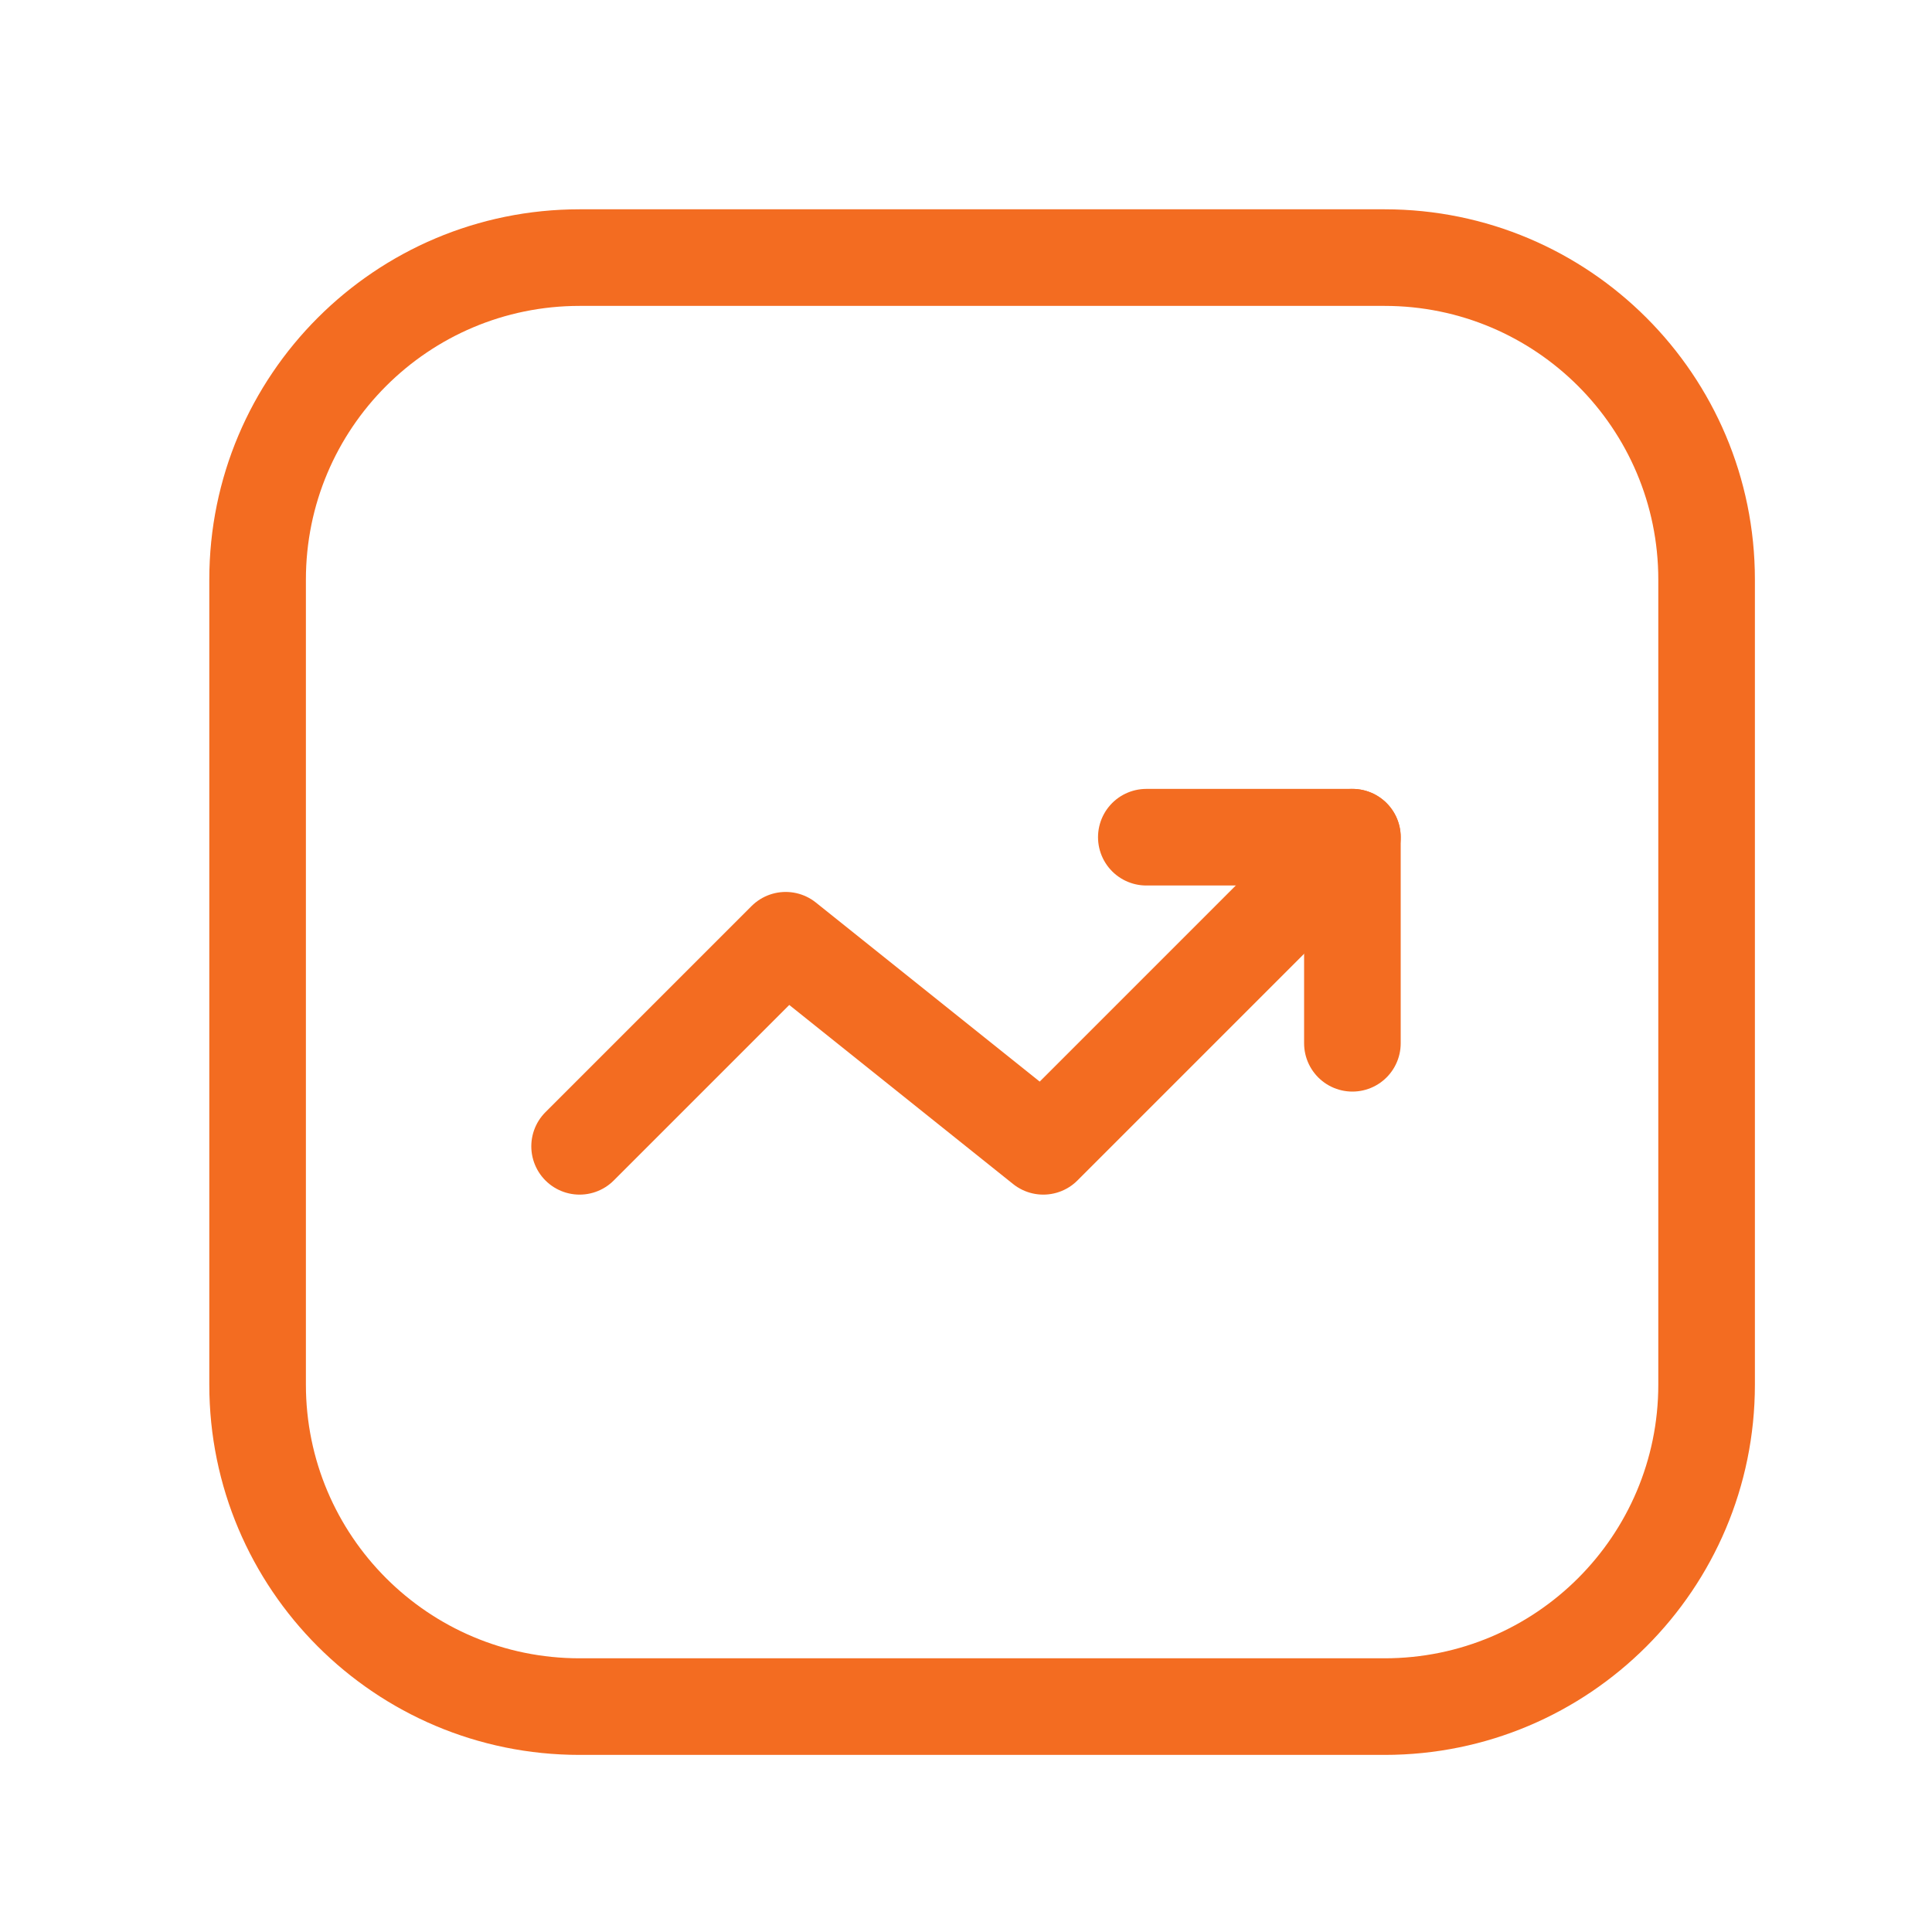
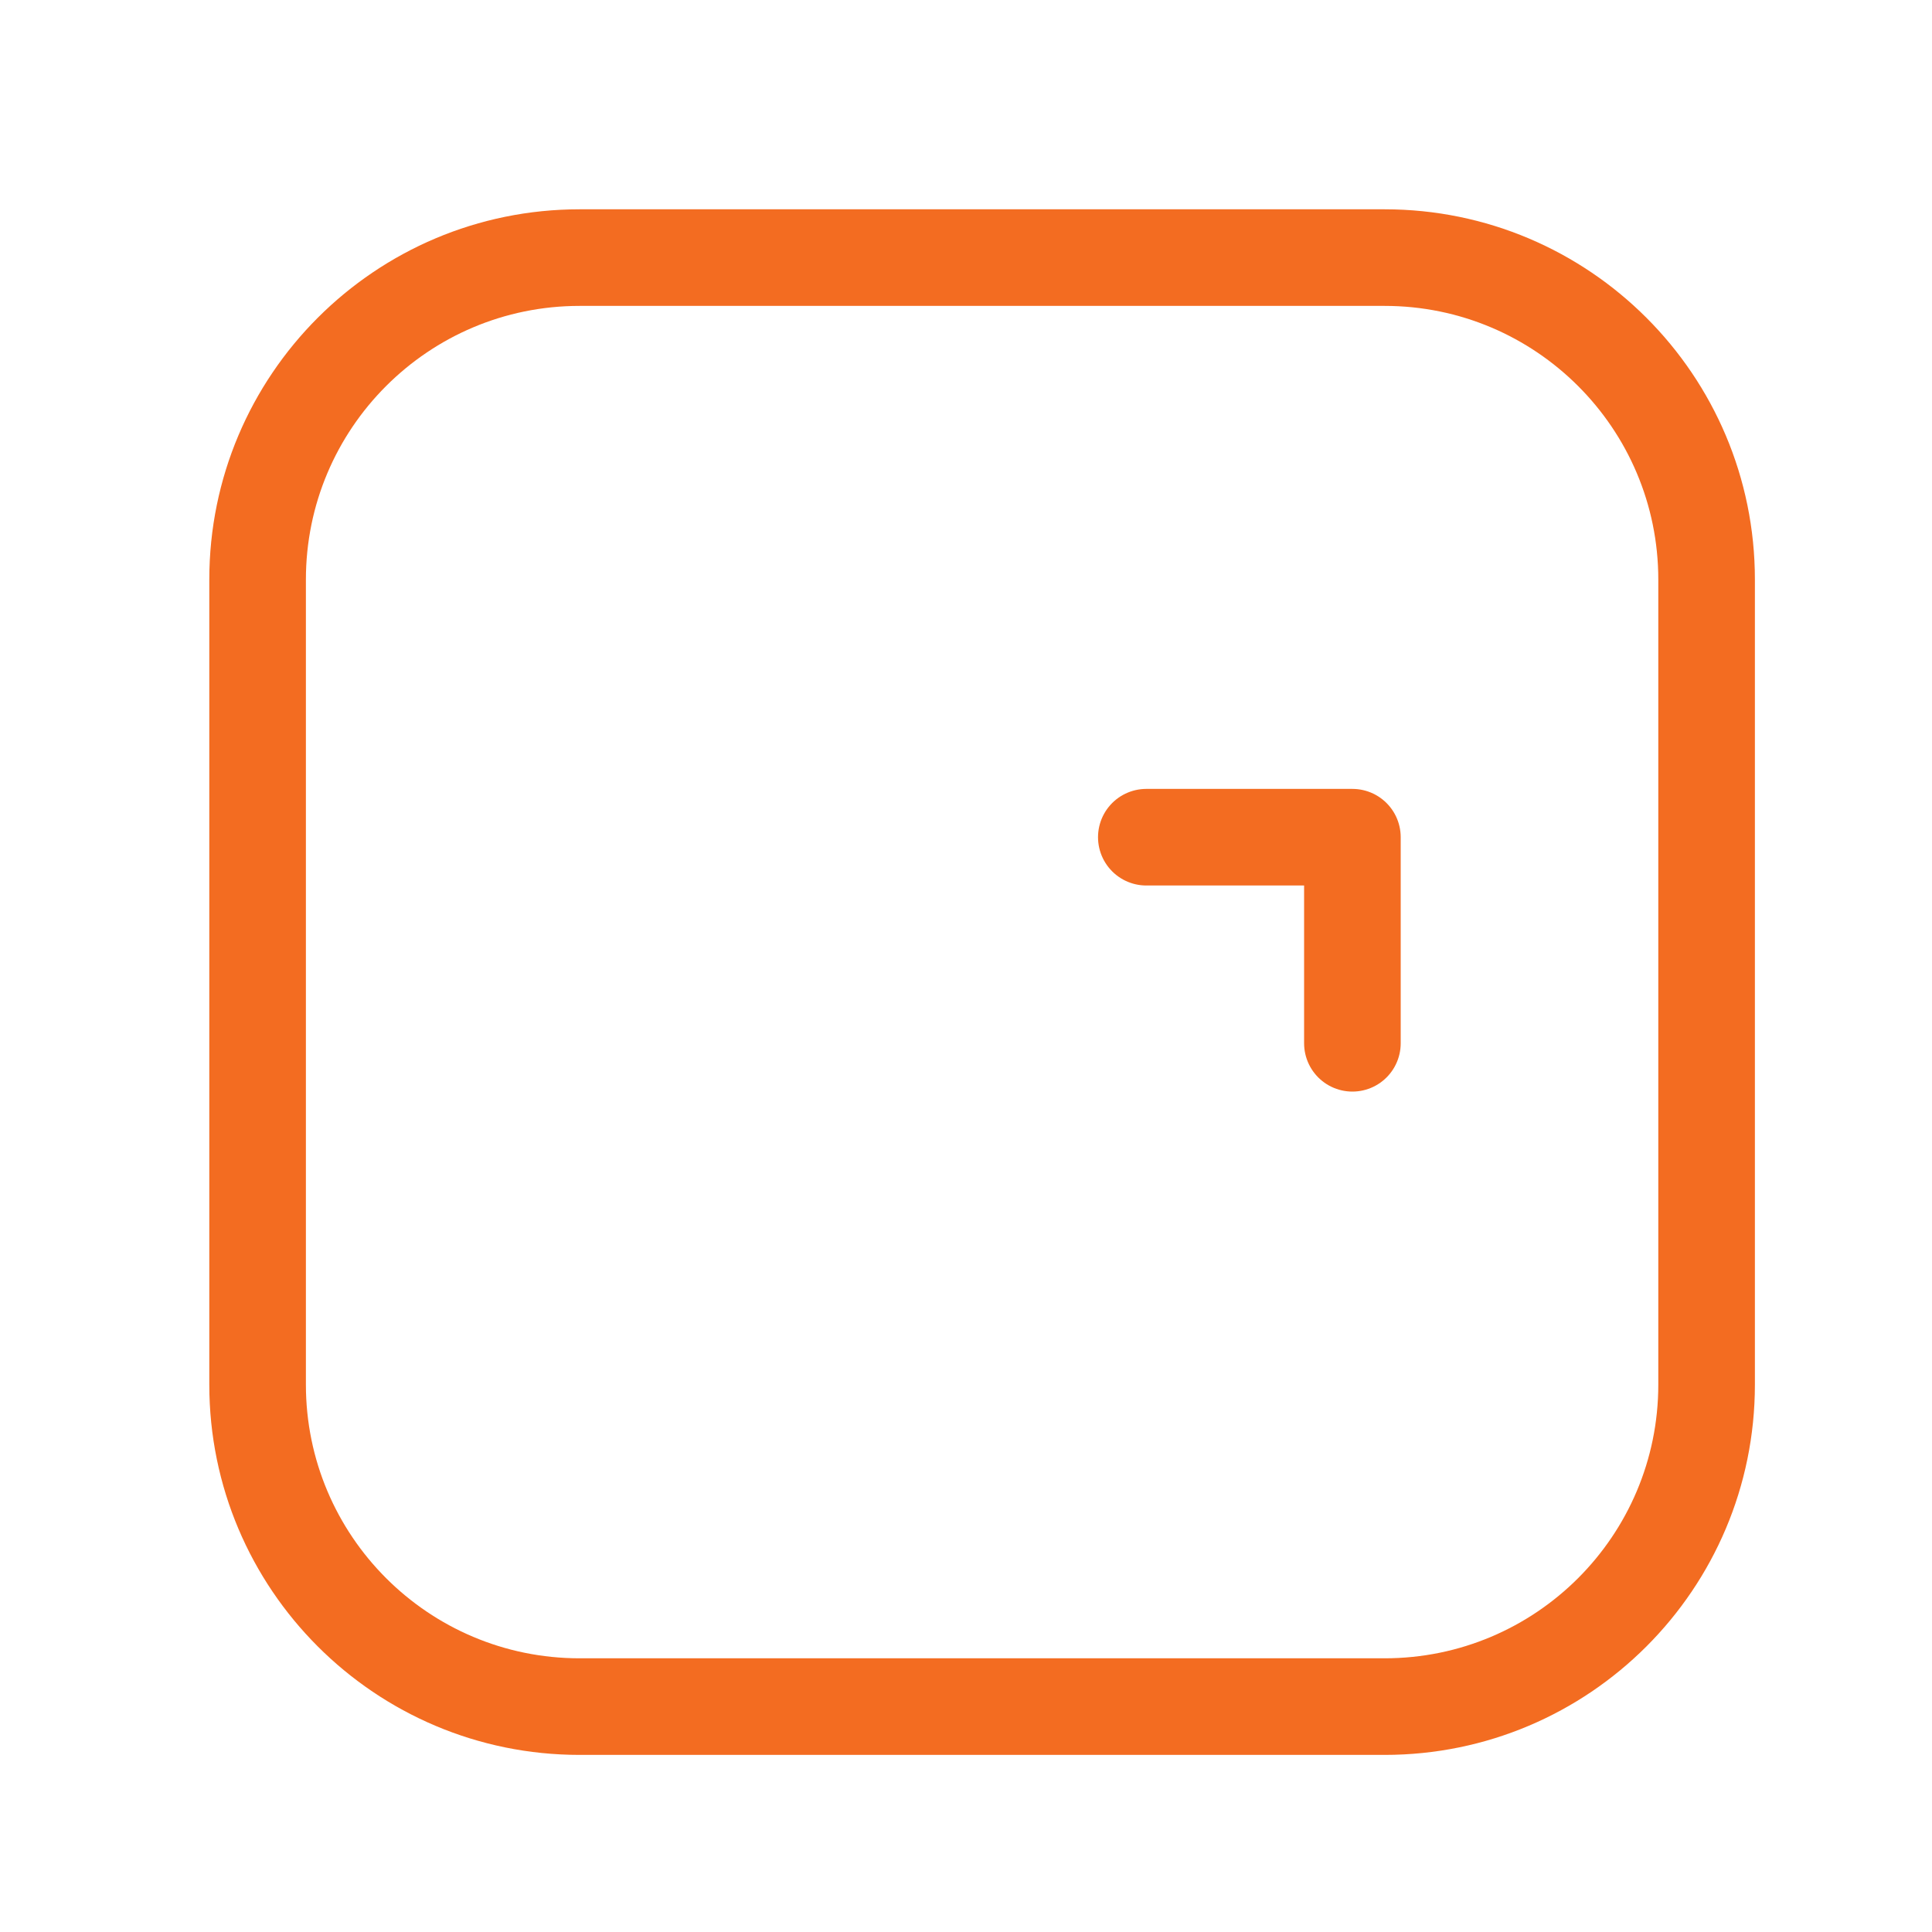
<svg xmlns="http://www.w3.org/2000/svg" width="60" height="60" viewBox="0 0 60 60" fill="none">
  <path d="M30.525 53V51.5L30.522 51.5L30.525 53ZM30.475 53L30.478 51.5H30.475V53ZM8 27.163L9.5 27.164V27.163H8ZM8 18H6.5H8ZM18 8V6.5V8ZM30.474 8V9.5L30.477 9.5L30.474 8ZM30.526 8L30.523 9.5H30.526V8ZM43 8V6.5V8ZM53 27.169H51.5H53ZM53 33.831H54.5H53ZM54.5 43V33.84H51.5V43H54.5ZM43 54.5C49.351 54.5 54.5 49.351 54.5 43H51.5C51.5 47.694 47.694 51.5 43 51.5V54.5ZM30.525 54.5H43V51.5H30.525V54.5ZM30.472 54.5C30.491 54.5 30.509 54.5 30.528 54.5L30.522 51.5C30.507 51.5 30.493 51.5 30.478 51.5L30.472 54.5ZM18 54.5H30.475V51.5H18V54.5ZM6.5 43C6.5 49.351 11.649 54.5 18 54.5V51.5C13.306 51.5 9.5 47.694 9.5 43H6.5ZM6.5 27.169V43H9.5V27.169H6.5ZM6.5 27.163C6.5 27.165 6.5 27.167 6.5 27.169H9.5C9.5 27.167 9.5 27.166 9.5 27.164L6.5 27.163ZM6.5 18L6.5 27.163H9.5L9.5 18H6.5ZM18 6.5C11.649 6.5 6.5 11.649 6.5 18H9.5C9.5 13.306 13.306 9.5 18 9.5V6.5ZM30.474 6.5L18 6.5V9.5L30.474 9.5V6.5ZM30.529 6.5C30.51 6.5 30.49 6.5 30.471 6.5L30.477 9.5C30.492 9.5 30.508 9.5 30.523 9.5L30.529 6.5ZM43 6.5L30.526 6.5V9.5L43 9.5V6.5ZM54.5 18C54.5 11.649 49.351 6.5 43 6.5V9.5C47.694 9.5 51.5 13.306 51.5 18H54.5ZM54.5 27.169V18H51.5V27.169H54.5ZM54.5 33.831L54.5 27.169H51.5L51.5 33.831H54.5ZM54.5 33.84C54.5 33.839 54.5 33.838 54.5 33.837C54.5 33.835 54.5 33.833 54.5 33.831H51.5C51.5 33.832 51.5 33.833 51.5 33.834C51.5 33.836 51.5 33.838 51.5 33.84H54.5Z" fill="#F36C21" />
  <path d="M42 32.4V26H35.6" stroke="#F36C21" stroke-width="3" stroke-linecap="round" stroke-linejoin="round" />
-   <path d="M42 26L32.4 35.6L24.4 29.2L18 35.6" stroke="#F36C21" stroke-width="3" stroke-linecap="round" stroke-linejoin="round" />
</svg>